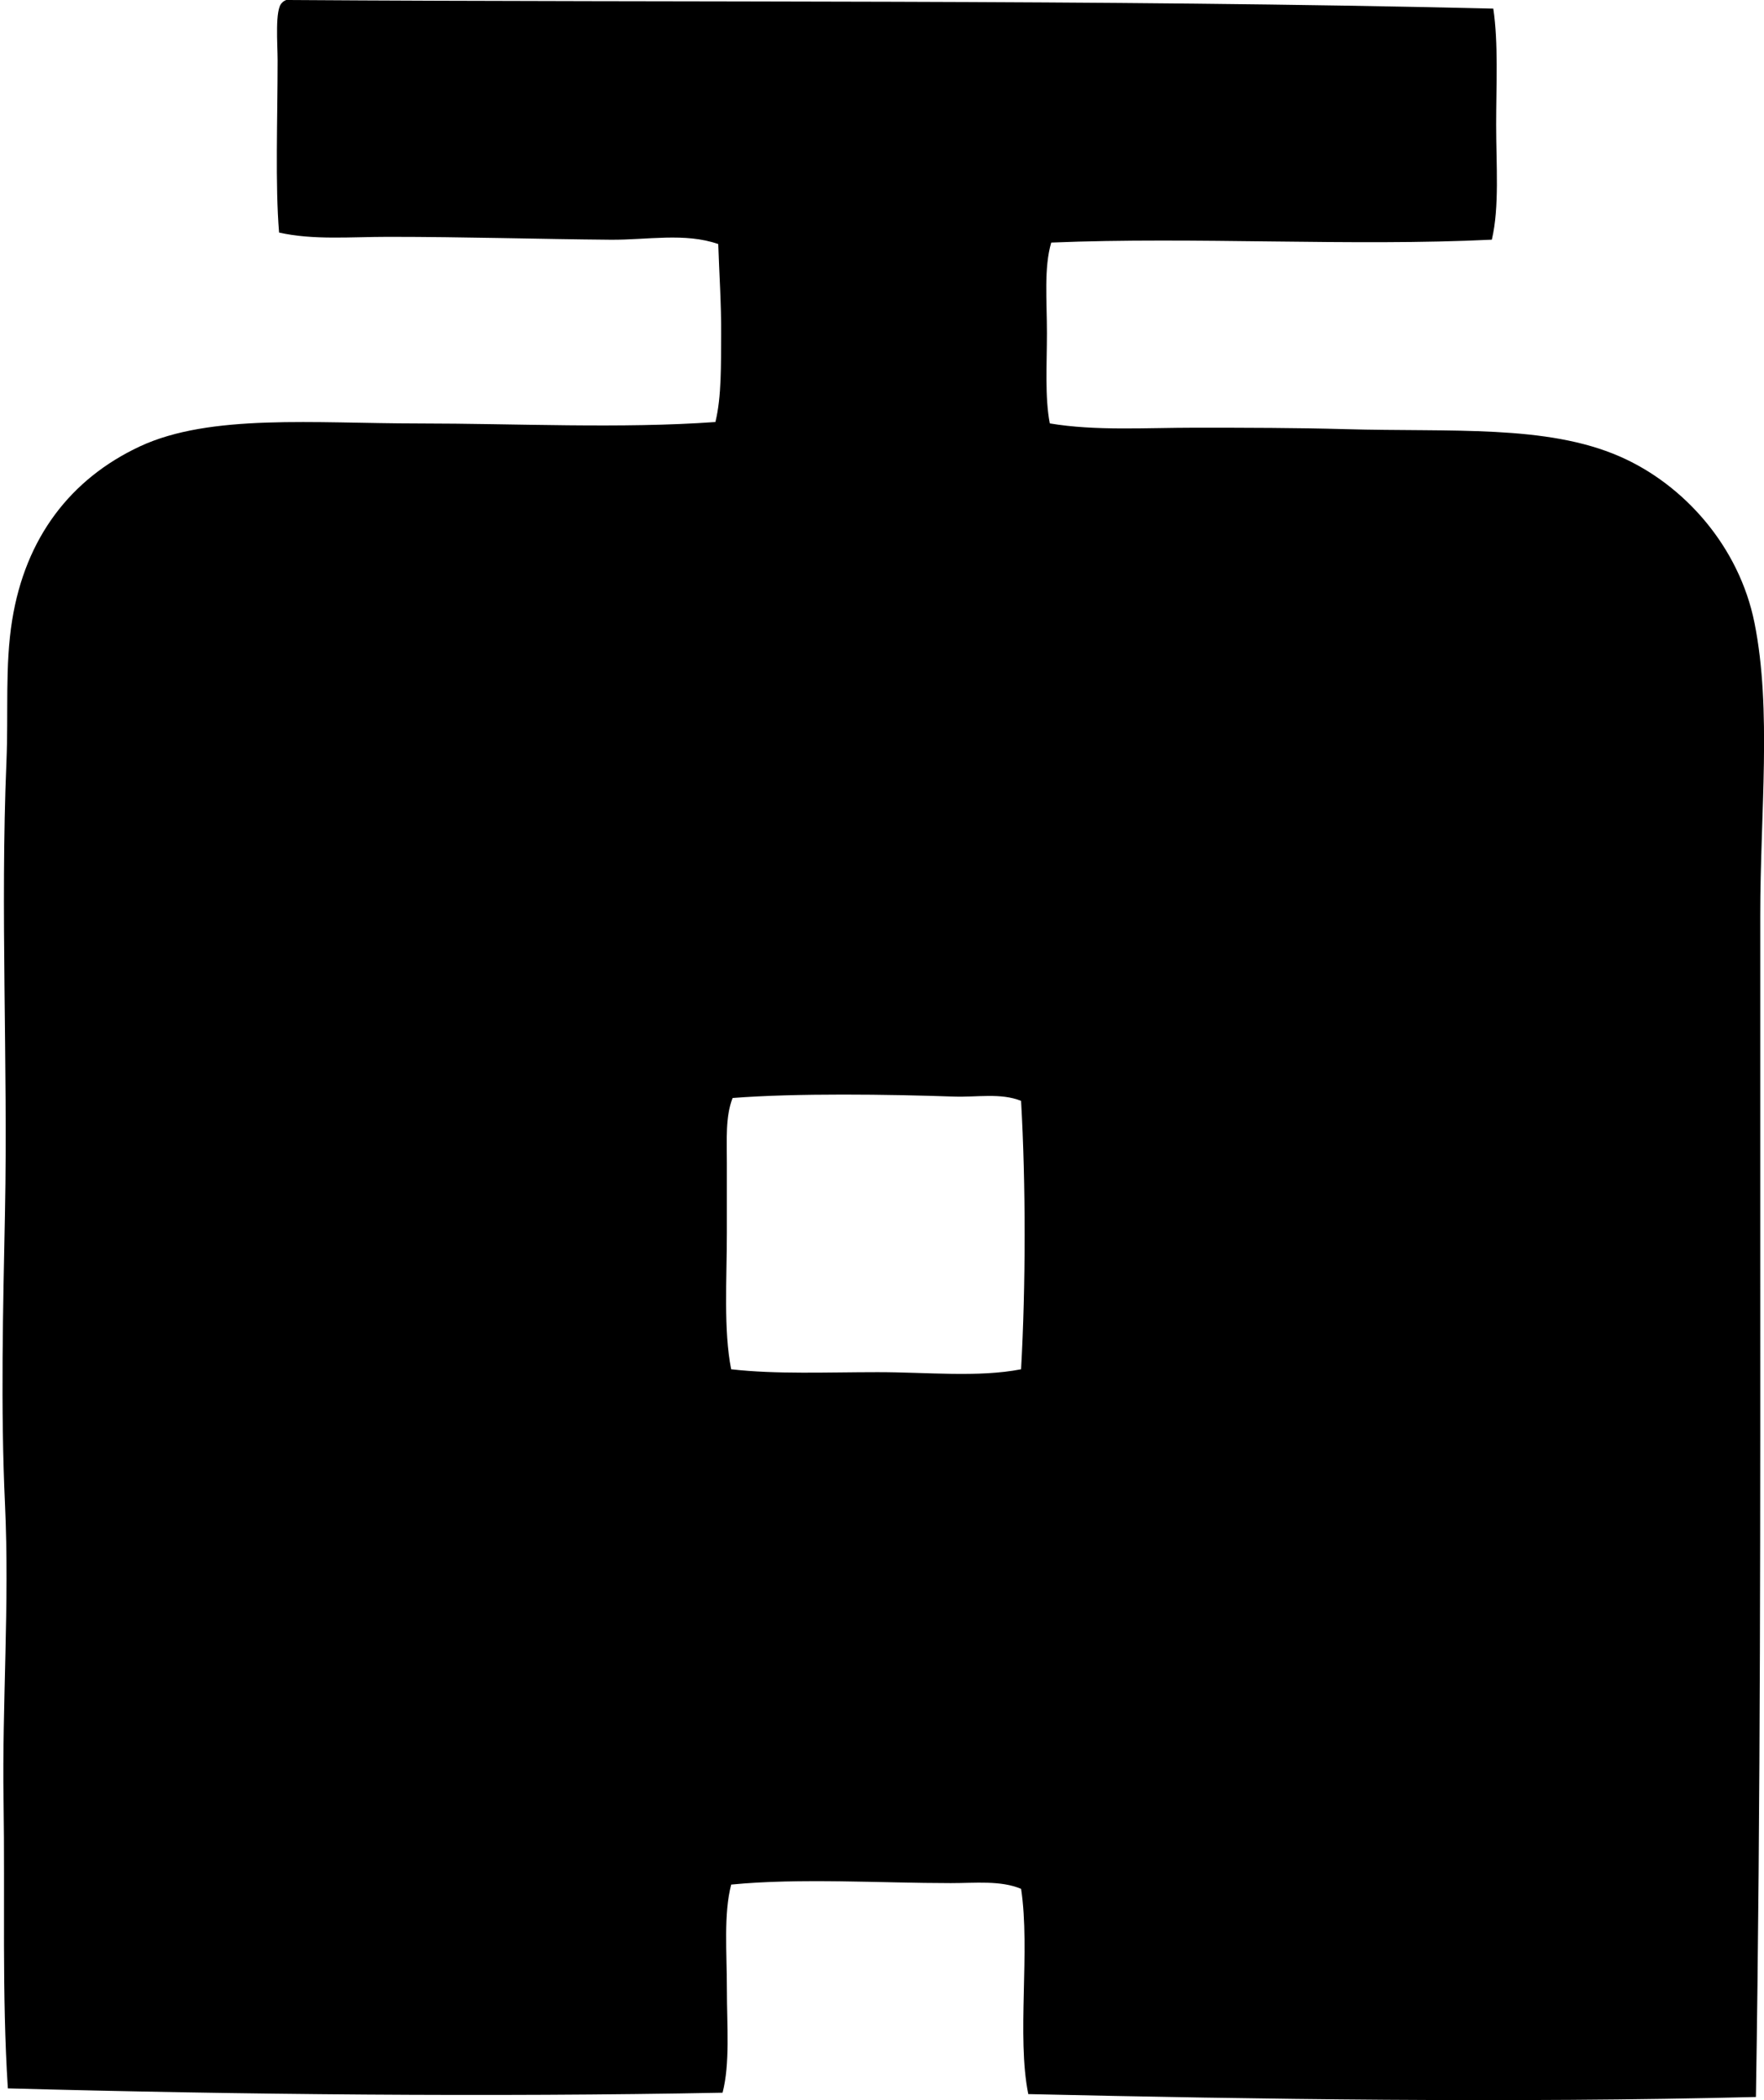
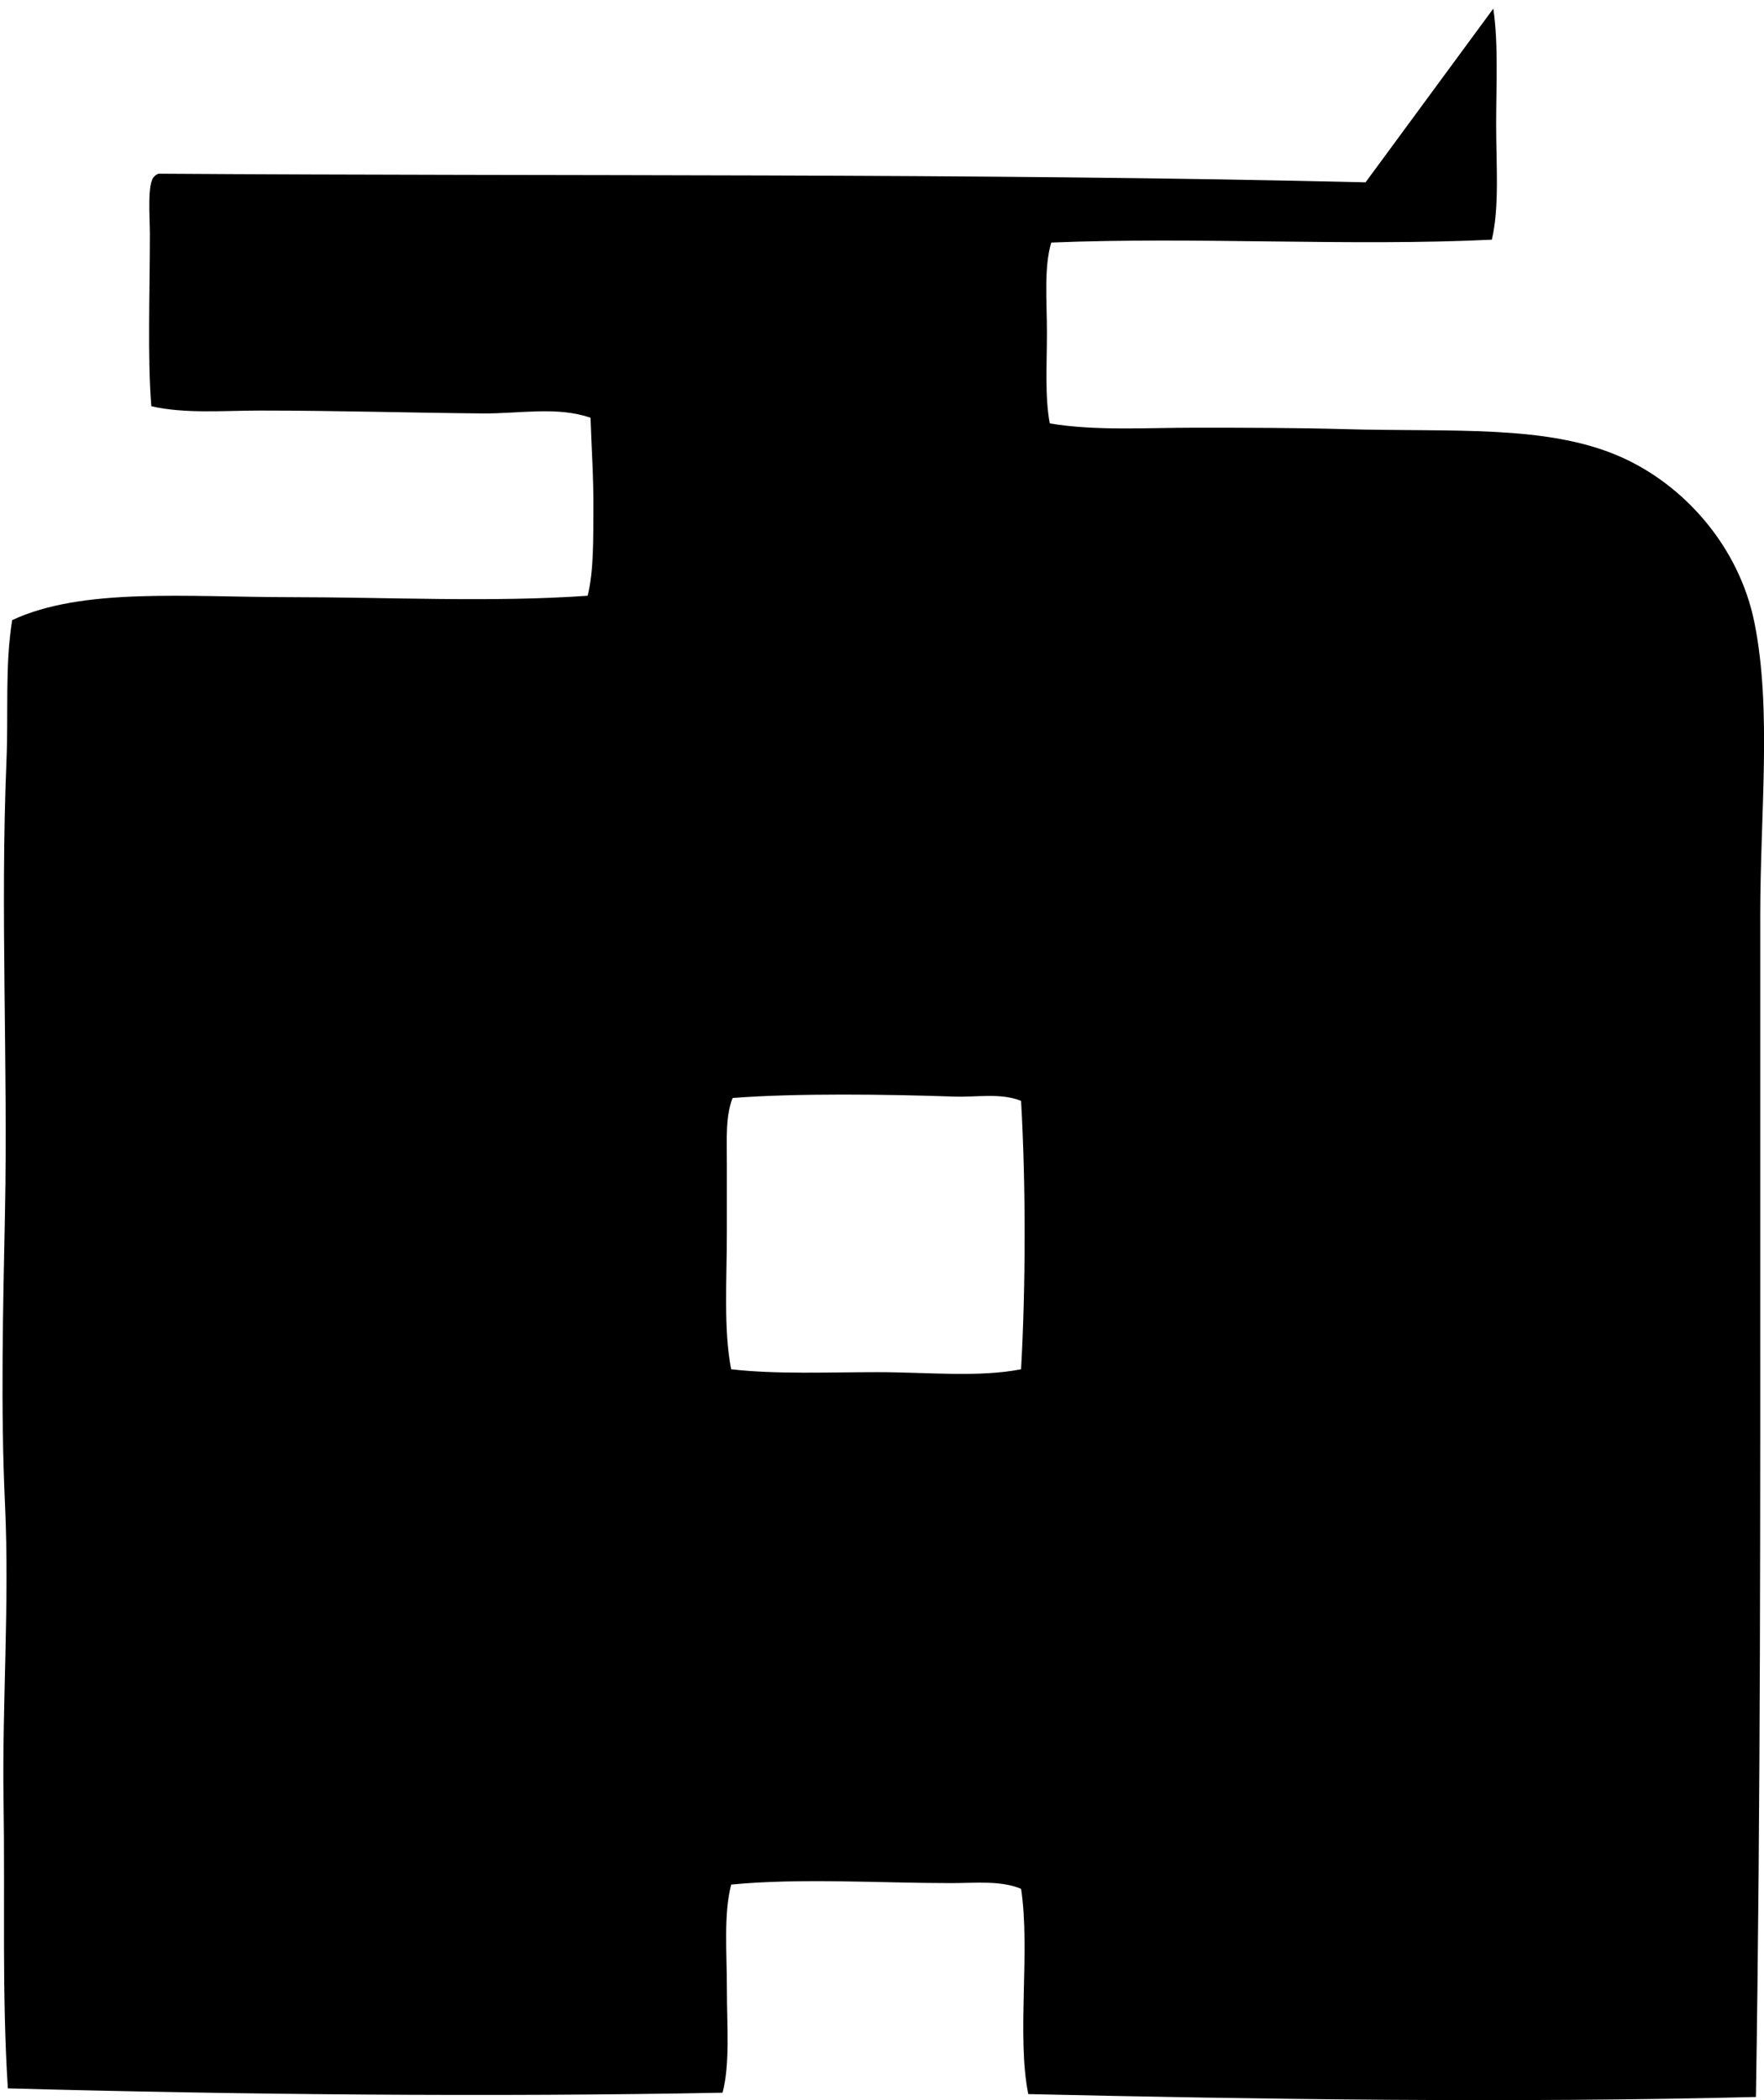
<svg xmlns="http://www.w3.org/2000/svg" width="168" height="200" fill="none" viewBox="0 0 168 200">
-   <path fill="#000" fill-rule="evenodd" d="M142.219.822c.492 3.297.272 7.255.272 11.07 0 3.85.325 7.789-.411 10.933-13.369.652-28.231-.289-41.962.275-.709 2.408-.411 5.522-.411 8.61 0 2.986-.207 6.122.275 8.612 4.36.734 9.147.408 13.941.408 4.773.003 9.606.008 14.218.139 10.174.286 19.123-.445 26.106 2.595 6.148 2.677 11.395 8.595 12.848 15.859 1.657 8.278.547 18.012.547 27.882v28.706c.003 27.517.045 55.045-.411 83.789-23.31.583-47.617.215-69.3-.275-1.117-5.513.204-13.664-.683-19.545-1.944-.824-4.377-.544-6.697-.547-6.61 0-14.406-.501-20.913.139-.734 2.799-.411 6.457-.411 9.975.003 3.49.311 7.066-.411 9.845-21.973.425-46.118.184-68.068-.411C.17 189.9.484 180.784.34 171.543c-.15-9.304.578-18.757.136-28.293-.425-9.199-.184-18.582 0-27.885.278-14.052-.453-28.738.136-42.781.201-4.777-.153-9.179.547-13.53C2.422 51.212 6.714 45.6 13.324 42.511c6.71-3.128 16.618-2.187 26.516-2.184 9.394.002 19.276.507 28.293-.137.598-2.425.527-5.515.547-8.337.02-2.915-.187-5.867-.275-8.612-3.176-1.105-6.754-.383-10.25-.411-6.807-.057-13.91-.275-21.187-.275-3.564 0-7.125.326-10.389-.408-.377-4.532-.139-10.793-.139-16.403 0-1.566-.274-4.87.411-5.467.102-.13.252-.213.414-.278 38.554.26 77.3-.08 114.954.822ZM90.823 104.429c-6.156-.212-14.987-.34-21.052.136-.697 1.782-.544 4.015-.547 6.151 0 2.192.003 4.439 0 6.697 0 4.493-.326 9.233.41 12.986 4.298.493 9.177.275 13.942.275 4.72-.003 9.6.521 13.669-.275.448-7.892.456-17.666 0-25.562-1.95-.782-4.21-.328-6.422-.408Z" clip-rule="evenodd" />
+   <path fill="#000" fill-rule="evenodd" d="M142.219.822c.492 3.297.272 7.255.272 11.07 0 3.85.325 7.789-.411 10.933-13.369.652-28.231-.289-41.962.275-.709 2.408-.411 5.522-.411 8.61 0 2.986-.207 6.122.275 8.612 4.36.734 9.147.408 13.941.408 4.773.003 9.606.008 14.218.139 10.174.286 19.123-.445 26.106 2.595 6.148 2.677 11.395 8.595 12.848 15.859 1.657 8.278.547 18.012.547 27.882v28.706c.003 27.517.045 55.045-.411 83.789-23.31.583-47.617.215-69.3-.275-1.117-5.513.204-13.664-.683-19.545-1.944-.824-4.377-.544-6.697-.547-6.61 0-14.406-.501-20.913.139-.734 2.799-.411 6.457-.411 9.975.003 3.49.311 7.066-.411 9.845-21.973.425-46.118.184-68.068-.411C.17 189.9.484 180.784.34 171.543c-.15-9.304.578-18.757.136-28.293-.425-9.199-.184-18.582 0-27.885.278-14.052-.453-28.738.136-42.781.201-4.777-.153-9.179.547-13.53c6.71-3.128 16.618-2.187 26.516-2.184 9.394.002 19.276.507 28.293-.137.598-2.425.527-5.515.547-8.337.02-2.915-.187-5.867-.275-8.612-3.176-1.105-6.754-.383-10.25-.411-6.807-.057-13.91-.275-21.187-.275-3.564 0-7.125.326-10.389-.408-.377-4.532-.139-10.793-.139-16.403 0-1.566-.274-4.87.411-5.467.102-.13.252-.213.414-.278 38.554.26 77.3-.08 114.954.822ZM90.823 104.429c-6.156-.212-14.987-.34-21.052.136-.697 1.782-.544 4.015-.547 6.151 0 2.192.003 4.439 0 6.697 0 4.493-.326 9.233.41 12.986 4.298.493 9.177.275 13.942.275 4.72-.003 9.6.521 13.669-.275.448-7.892.456-17.666 0-25.562-1.95-.782-4.21-.328-6.422-.408Z" clip-rule="evenodd" />
</svg>